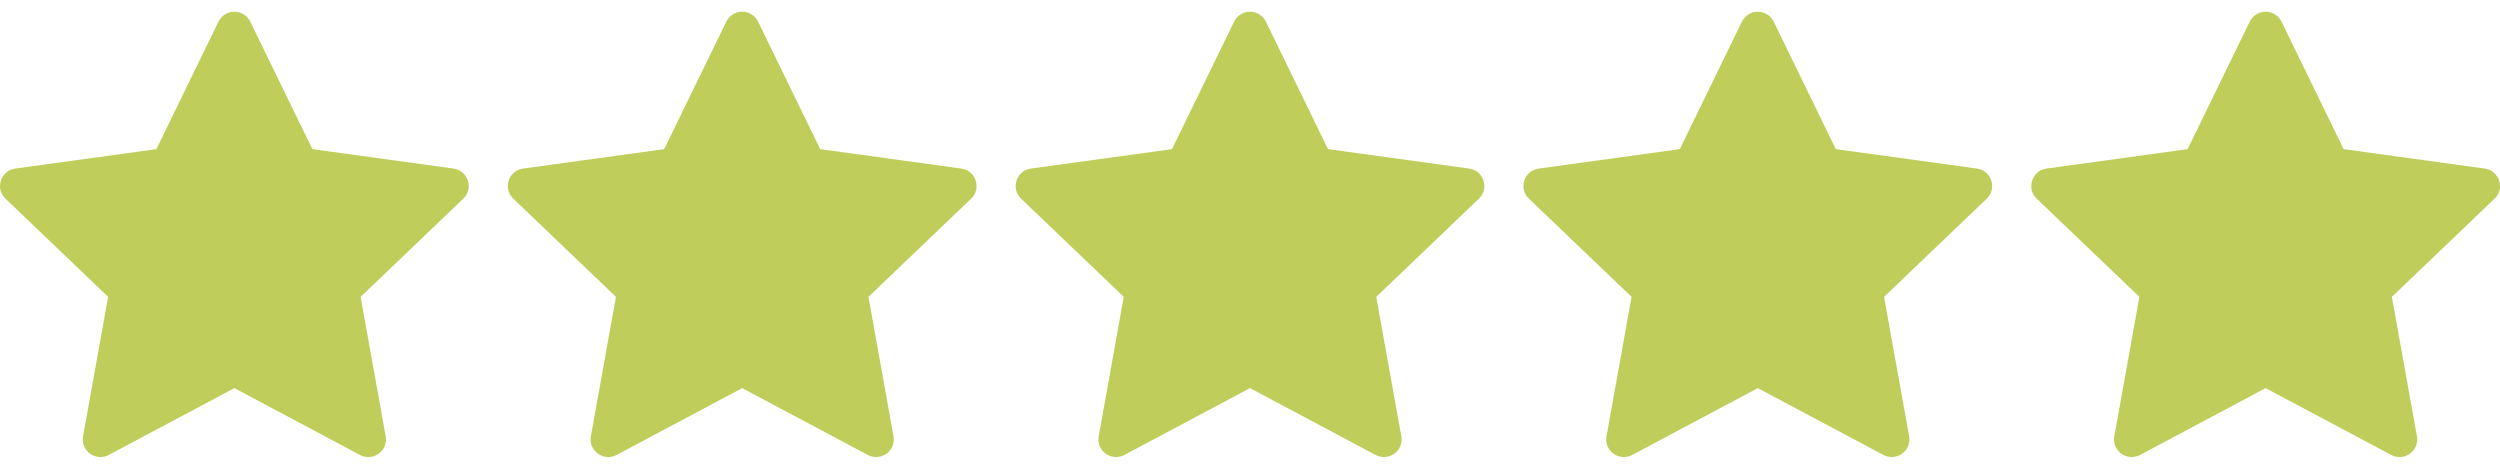
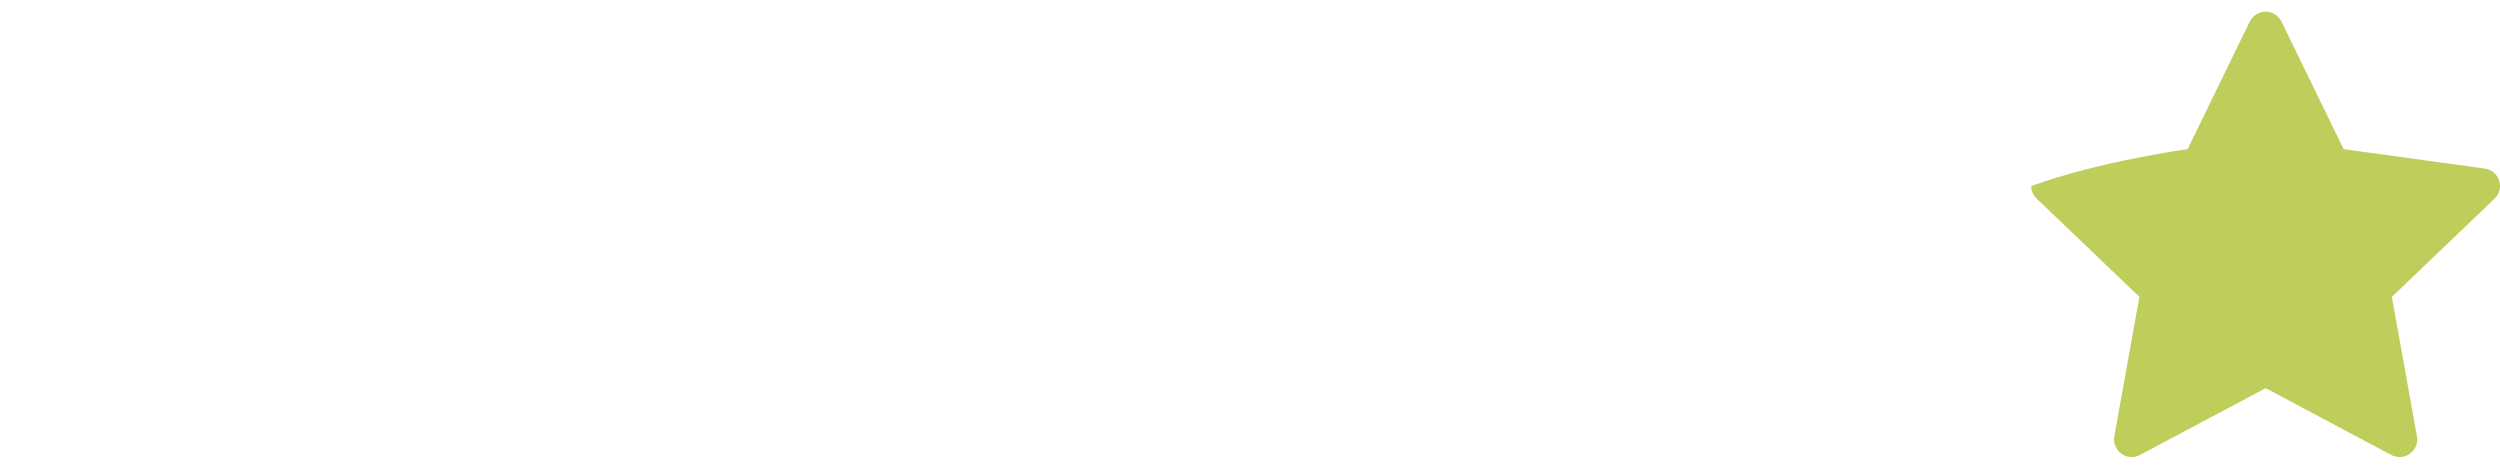
<svg xmlns="http://www.w3.org/2000/svg" width="100%" height="100%" viewBox="0 0 128 24" version="1.1" xml:space="preserve" style="fill-rule:evenodd;clip-rule:evenodd;stroke-linejoin:round;stroke-miterlimit:2;">
  <g transform="matrix(1.2,0,0,1.2,-2.4,-2.4)">
-     <path d="M11.322,2.923C11.448,2.664 11.712,2.5 12,2.5C12.289,2.5 12.552,2.664 12.678,2.923C13.652,4.921 15.328,8.363 15.328,8.363C15.328,8.363 19.139,8.887 21.35,9.192C21.753,9.247 22,9.588 22,9.939C22,10.129 21.928,10.322 21.769,10.475C20.159,12.013 17.387,14.666 17.387,14.666C17.387,14.666 18.064,18.433 18.456,20.618C18.539,21.08 18.181,21.5 17.714,21.5C17.592,21.5 17.47,21.471 17.359,21.411C15.391,20.363 12,18.56 12,18.56C12,18.56 8.609,20.363 6.641,21.411C6.53,21.471 6.407,21.5 6.285,21.5C5.82,21.5 5.46,21.079 5.544,20.618C5.937,18.433 6.614,14.666 6.614,14.666C6.614,14.666 3.841,12.013 2.232,10.475C2.072,10.322 2,10.129 2,9.94C2,9.588 2.249,9.246 2.651,9.192C4.862,8.887 8.672,8.363 8.672,8.363C8.672,8.363 10.349,4.921 11.322,2.923Z" style="fill:rgb(191,205,91);fill-rule:nonzero;" />
-   </g>
+     </g>
  <g transform="matrix(1.2,0,0,1.2,23.6,-2.4)">
-     <path d="M11.322,2.923C11.448,2.664 11.712,2.5 12,2.5C12.289,2.5 12.552,2.664 12.678,2.923C13.652,4.921 15.328,8.363 15.328,8.363C15.328,8.363 19.139,8.887 21.35,9.192C21.753,9.247 22,9.588 22,9.939C22,10.129 21.928,10.322 21.769,10.475C20.159,12.013 17.387,14.666 17.387,14.666C17.387,14.666 18.064,18.433 18.456,20.618C18.539,21.08 18.181,21.5 17.714,21.5C17.592,21.5 17.47,21.471 17.359,21.411C15.391,20.363 12,18.56 12,18.56C12,18.56 8.609,20.363 6.641,21.411C6.53,21.471 6.407,21.5 6.285,21.5C5.82,21.5 5.46,21.079 5.544,20.618C5.937,18.433 6.614,14.666 6.614,14.666C6.614,14.666 3.841,12.013 2.232,10.475C2.072,10.322 2,10.129 2,9.94C2,9.588 2.249,9.246 2.651,9.192C4.862,8.887 8.672,8.363 8.672,8.363C8.672,8.363 10.349,4.921 11.322,2.923Z" style="fill:rgb(191,205,91);fill-rule:nonzero;" />
-   </g>
+     </g>
  <g transform="matrix(1.2,0,0,1.2,49.6,-2.4)">
-     <path d="M11.322,2.923C11.448,2.664 11.712,2.5 12,2.5C12.289,2.5 12.552,2.664 12.678,2.923C13.652,4.921 15.328,8.363 15.328,8.363C15.328,8.363 19.139,8.887 21.35,9.192C21.753,9.247 22,9.588 22,9.939C22,10.129 21.928,10.322 21.769,10.475C20.159,12.013 17.387,14.666 17.387,14.666C17.387,14.666 18.064,18.433 18.456,20.618C18.539,21.08 18.181,21.5 17.714,21.5C17.592,21.5 17.47,21.471 17.359,21.411C15.391,20.363 12,18.56 12,18.56C12,18.56 8.609,20.363 6.641,21.411C6.53,21.471 6.407,21.5 6.285,21.5C5.82,21.5 5.46,21.079 5.544,20.618C5.937,18.433 6.614,14.666 6.614,14.666C6.614,14.666 3.841,12.013 2.232,10.475C2.072,10.322 2,10.129 2,9.94C2,9.588 2.249,9.246 2.651,9.192C4.862,8.887 8.672,8.363 8.672,8.363C8.672,8.363 10.349,4.921 11.322,2.923Z" style="fill:rgb(191,205,91);fill-rule:nonzero;" />
-   </g>
+     </g>
  <g transform="matrix(1.2,0,0,1.2,75.6,-2.4)">
-     <path d="M11.322,2.923C11.448,2.664 11.712,2.5 12,2.5C12.289,2.5 12.552,2.664 12.678,2.923C13.652,4.921 15.328,8.363 15.328,8.363C15.328,8.363 19.139,8.887 21.35,9.192C21.753,9.247 22,9.588 22,9.939C22,10.129 21.928,10.322 21.769,10.475C20.159,12.013 17.387,14.666 17.387,14.666C17.387,14.666 18.064,18.433 18.456,20.618C18.539,21.08 18.181,21.5 17.714,21.5C17.592,21.5 17.47,21.471 17.359,21.411C15.391,20.363 12,18.56 12,18.56C12,18.56 8.609,20.363 6.641,21.411C6.53,21.471 6.407,21.5 6.285,21.5C5.82,21.5 5.46,21.079 5.544,20.618C5.937,18.433 6.614,14.666 6.614,14.666C6.614,14.666 3.841,12.013 2.232,10.475C2.072,10.322 2,10.129 2,9.94C2,9.588 2.249,9.246 2.651,9.192C4.862,8.887 8.672,8.363 8.672,8.363C8.672,8.363 10.349,4.921 11.322,2.923Z" style="fill:rgb(191,205,91);fill-rule:nonzero;" />
-   </g>
+     </g>
  <g transform="matrix(1.2,0,0,1.2,101.6,-2.4)">
-     <path d="M11.322,2.923C11.448,2.664 11.712,2.5 12,2.5C12.289,2.5 12.552,2.664 12.678,2.923C13.652,4.921 15.328,8.363 15.328,8.363C15.328,8.363 19.139,8.887 21.35,9.192C21.753,9.247 22,9.588 22,9.939C22,10.129 21.928,10.322 21.769,10.475C20.159,12.013 17.387,14.666 17.387,14.666C17.387,14.666 18.064,18.433 18.456,20.618C18.539,21.08 18.181,21.5 17.714,21.5C17.592,21.5 17.47,21.471 17.359,21.411C15.391,20.363 12,18.56 12,18.56C12,18.56 8.609,20.363 6.641,21.411C6.53,21.471 6.407,21.5 6.285,21.5C5.82,21.5 5.46,21.079 5.544,20.618C5.937,18.433 6.614,14.666 6.614,14.666C6.614,14.666 3.841,12.013 2.232,10.475C2.072,10.322 2,10.129 2,9.94C2,9.588 2.249,9.246 2.651,9.192C4.862,8.887 8.672,8.363 8.672,8.363C8.672,8.363 10.349,4.921 11.322,2.923Z" style="fill:rgb(191,205,91);fill-rule:nonzero;" />
+     <path d="M11.322,2.923C11.448,2.664 11.712,2.5 12,2.5C12.289,2.5 12.552,2.664 12.678,2.923C13.652,4.921 15.328,8.363 15.328,8.363C15.328,8.363 19.139,8.887 21.35,9.192C21.753,9.247 22,9.588 22,9.939C22,10.129 21.928,10.322 21.769,10.475C20.159,12.013 17.387,14.666 17.387,14.666C17.387,14.666 18.064,18.433 18.456,20.618C18.539,21.08 18.181,21.5 17.714,21.5C17.592,21.5 17.47,21.471 17.359,21.411C15.391,20.363 12,18.56 12,18.56C12,18.56 8.609,20.363 6.641,21.411C6.53,21.471 6.407,21.5 6.285,21.5C5.82,21.5 5.46,21.079 5.544,20.618C5.937,18.433 6.614,14.666 6.614,14.666C6.614,14.666 3.841,12.013 2.232,10.475C2.072,10.322 2,10.129 2,9.94C4.862,8.887 8.672,8.363 8.672,8.363C8.672,8.363 10.349,4.921 11.322,2.923Z" style="fill:rgb(191,205,91);fill-rule:nonzero;" />
  </g>
</svg>